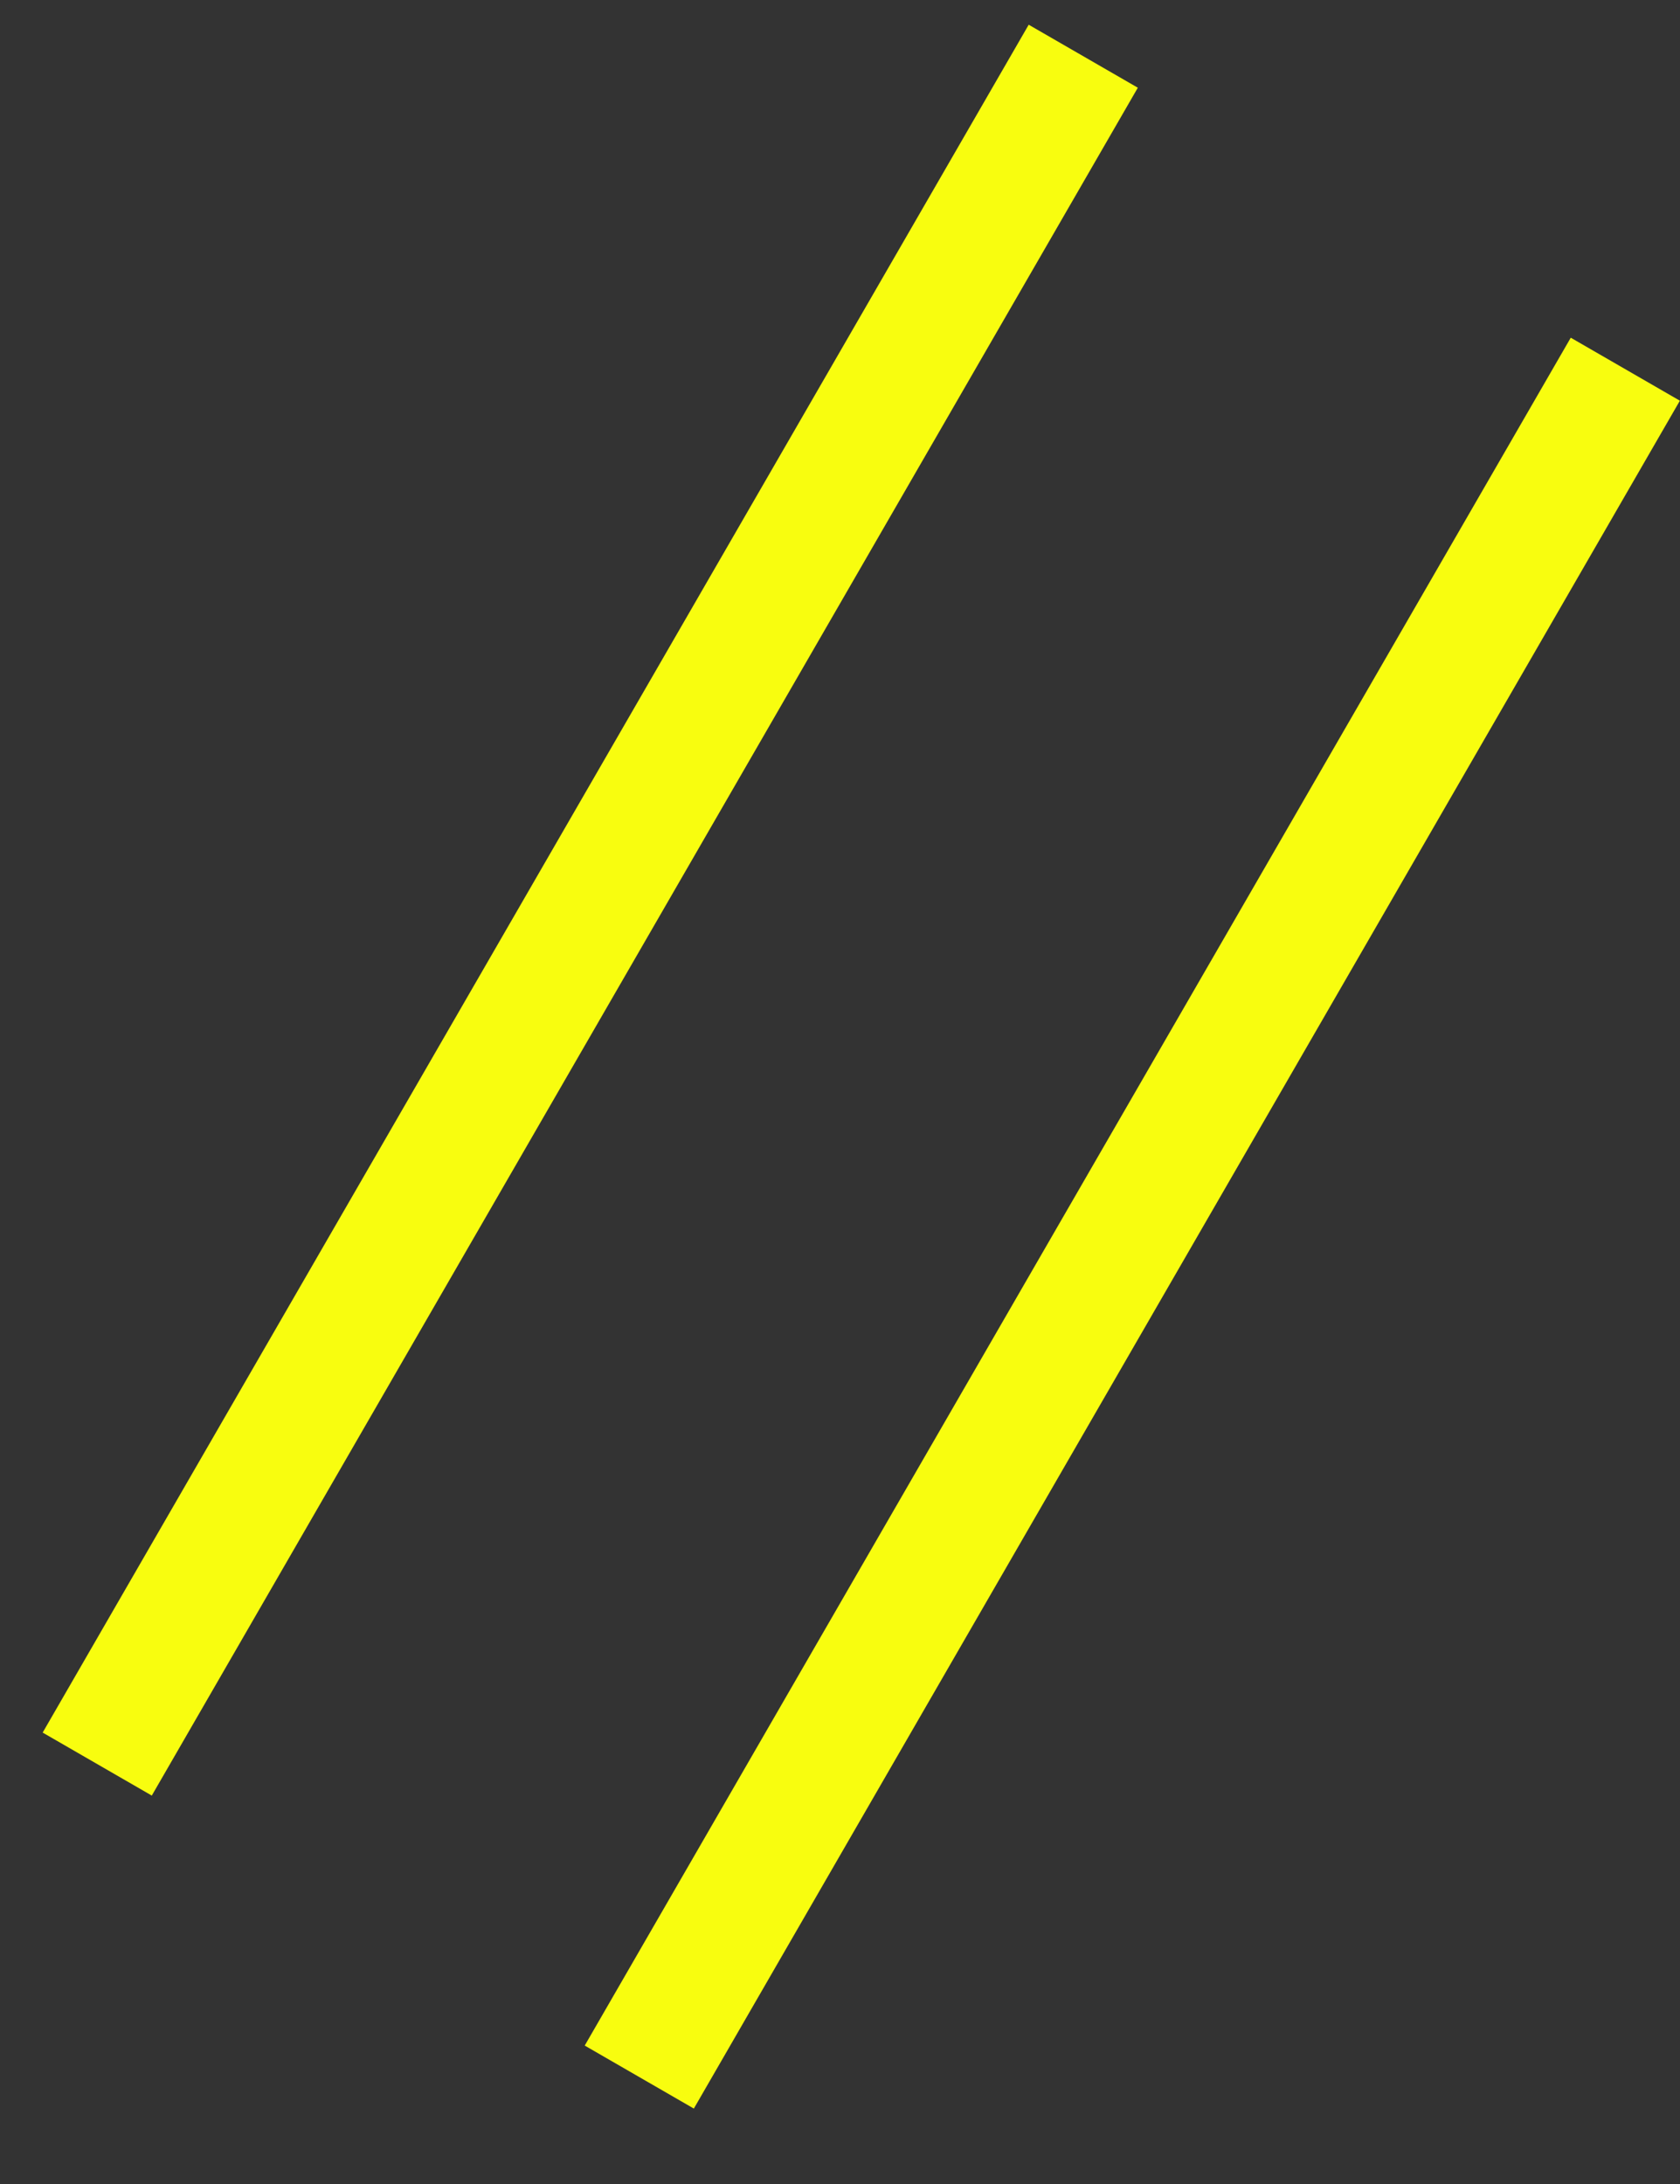
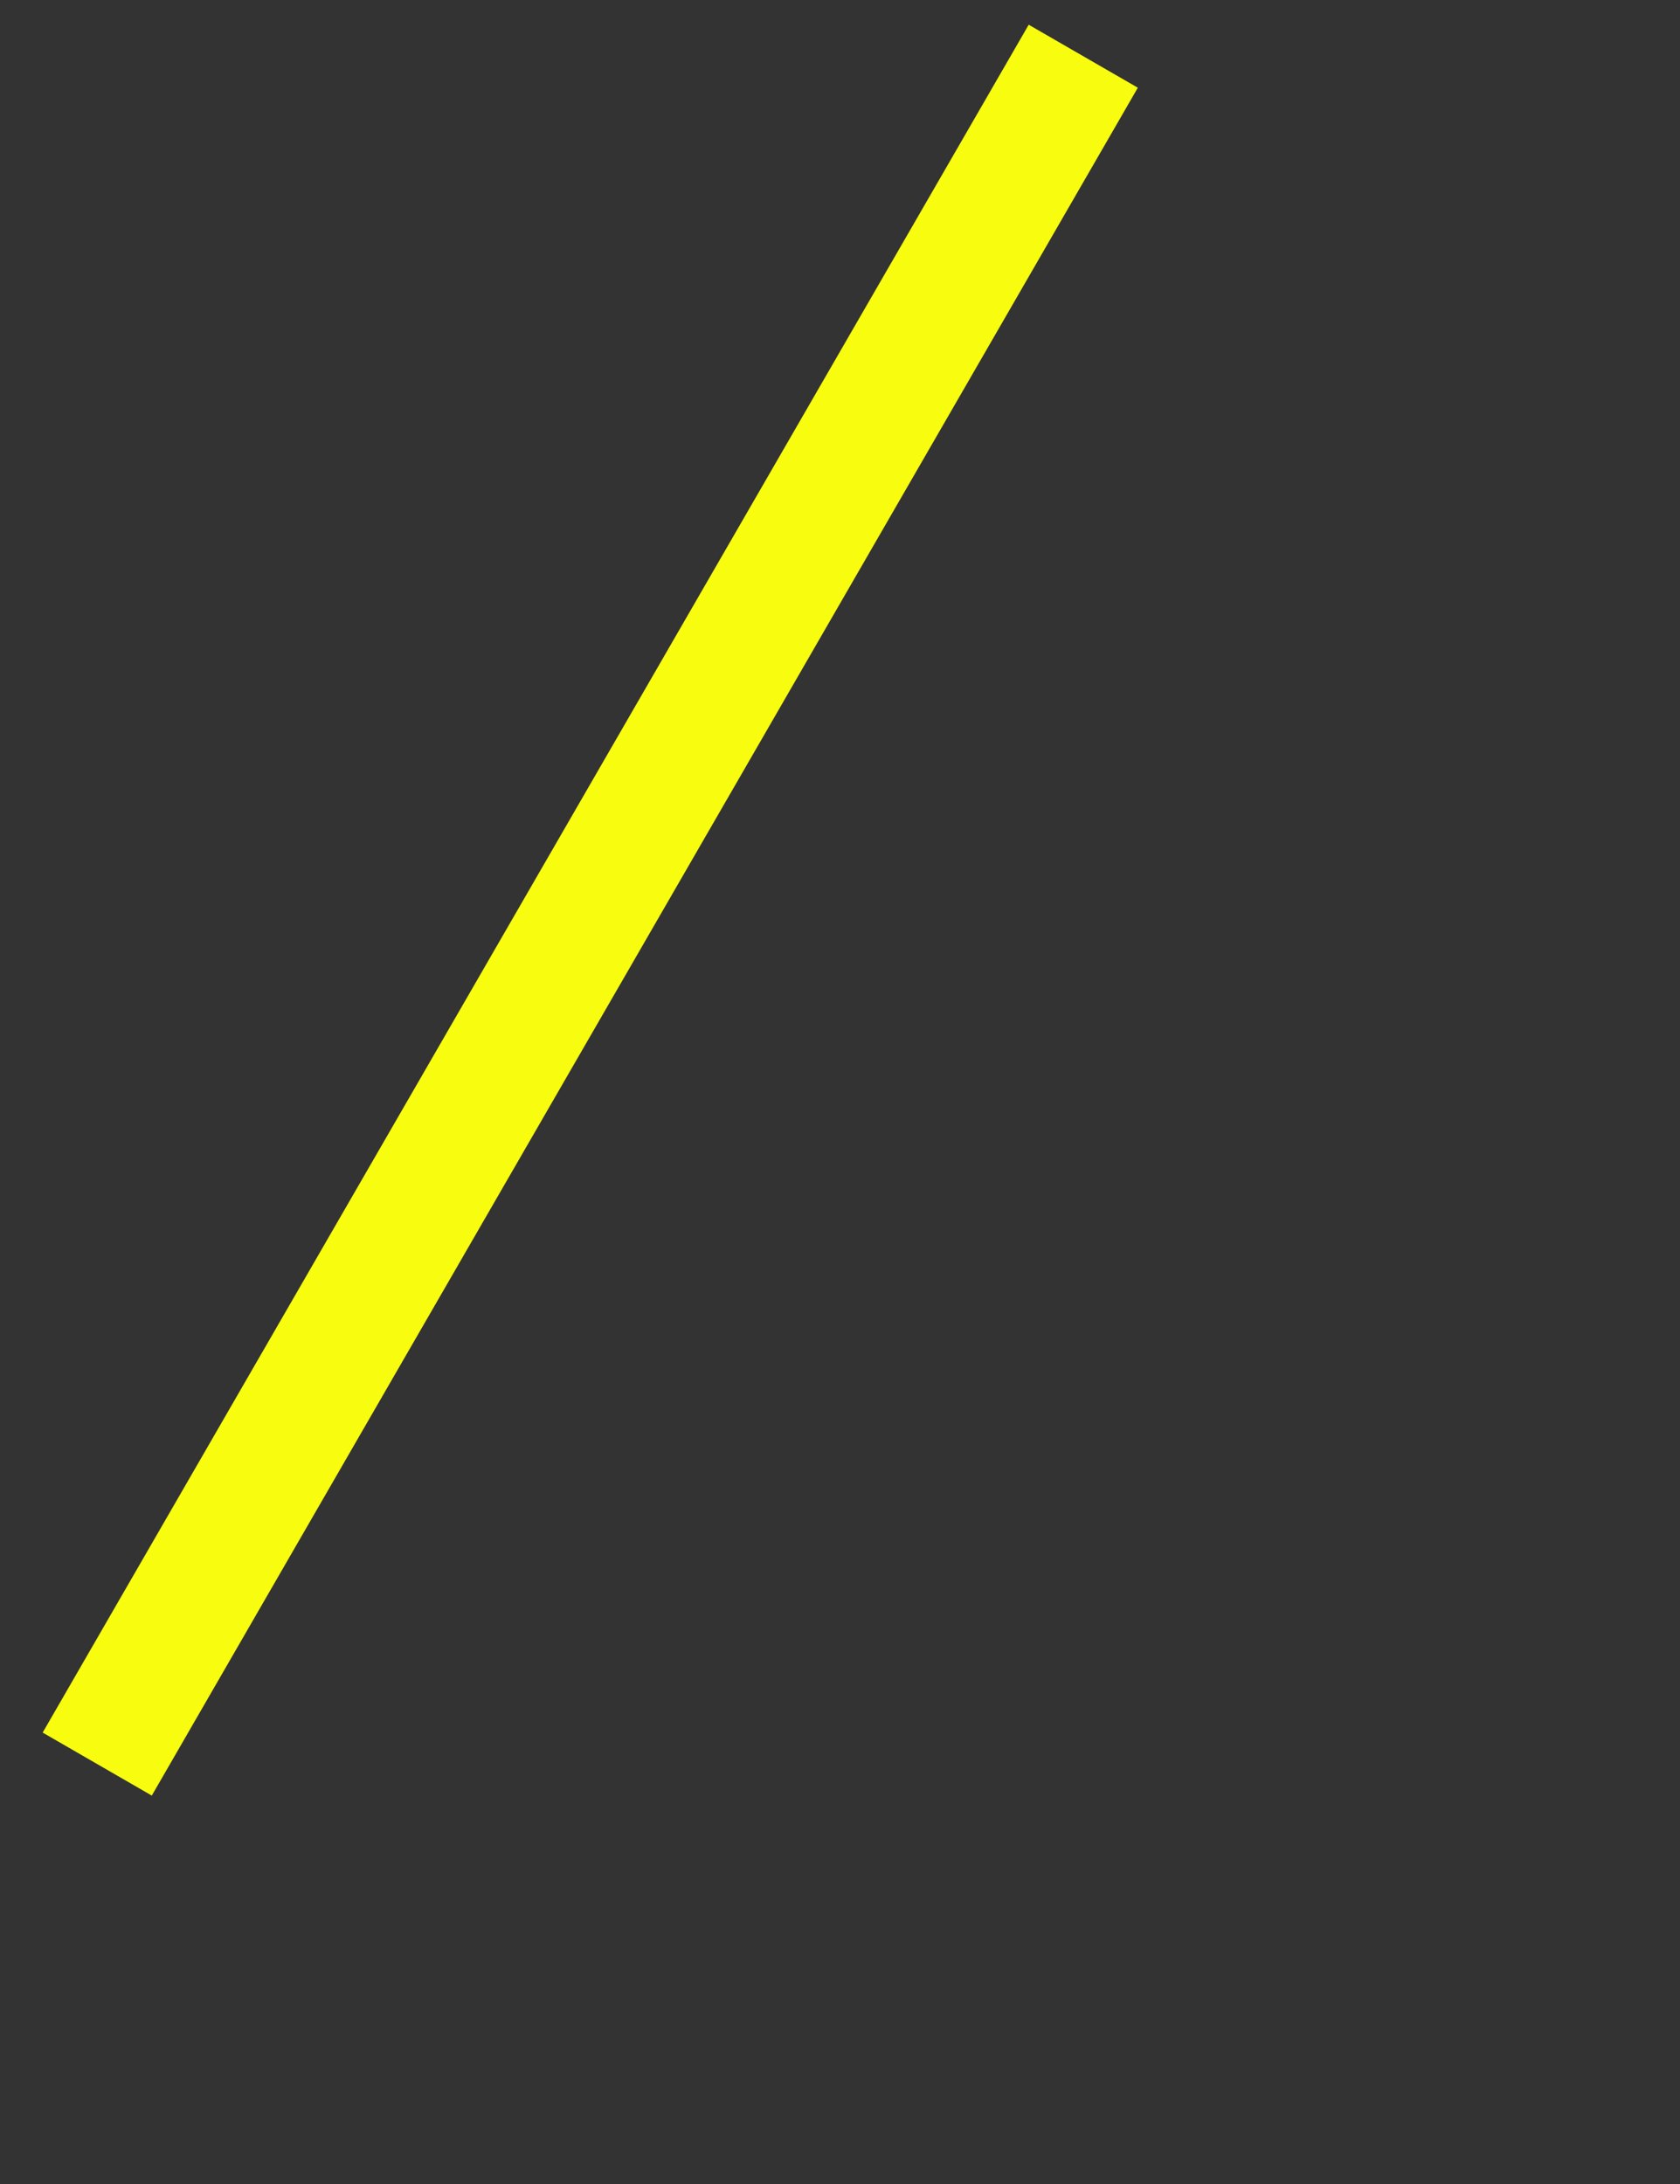
<svg xmlns="http://www.w3.org/2000/svg" width="20" height="26" viewBox="0 0 20 26" fill="none">
  <rect x="0" y="0" width="20" height="26" fill="#333333" stroke="none" />
  <rect x="1.807" y="21.376" width="1.5" height="23.477" transform="rotate(-150 1.807 21.376)" fill="#F8FD0F" />
-   <rect x="8.26" y="25.102" width="1.5" height="23.477" transform="rotate(-150 8.26 25.102)" fill="#F8FD0F" />
</svg>